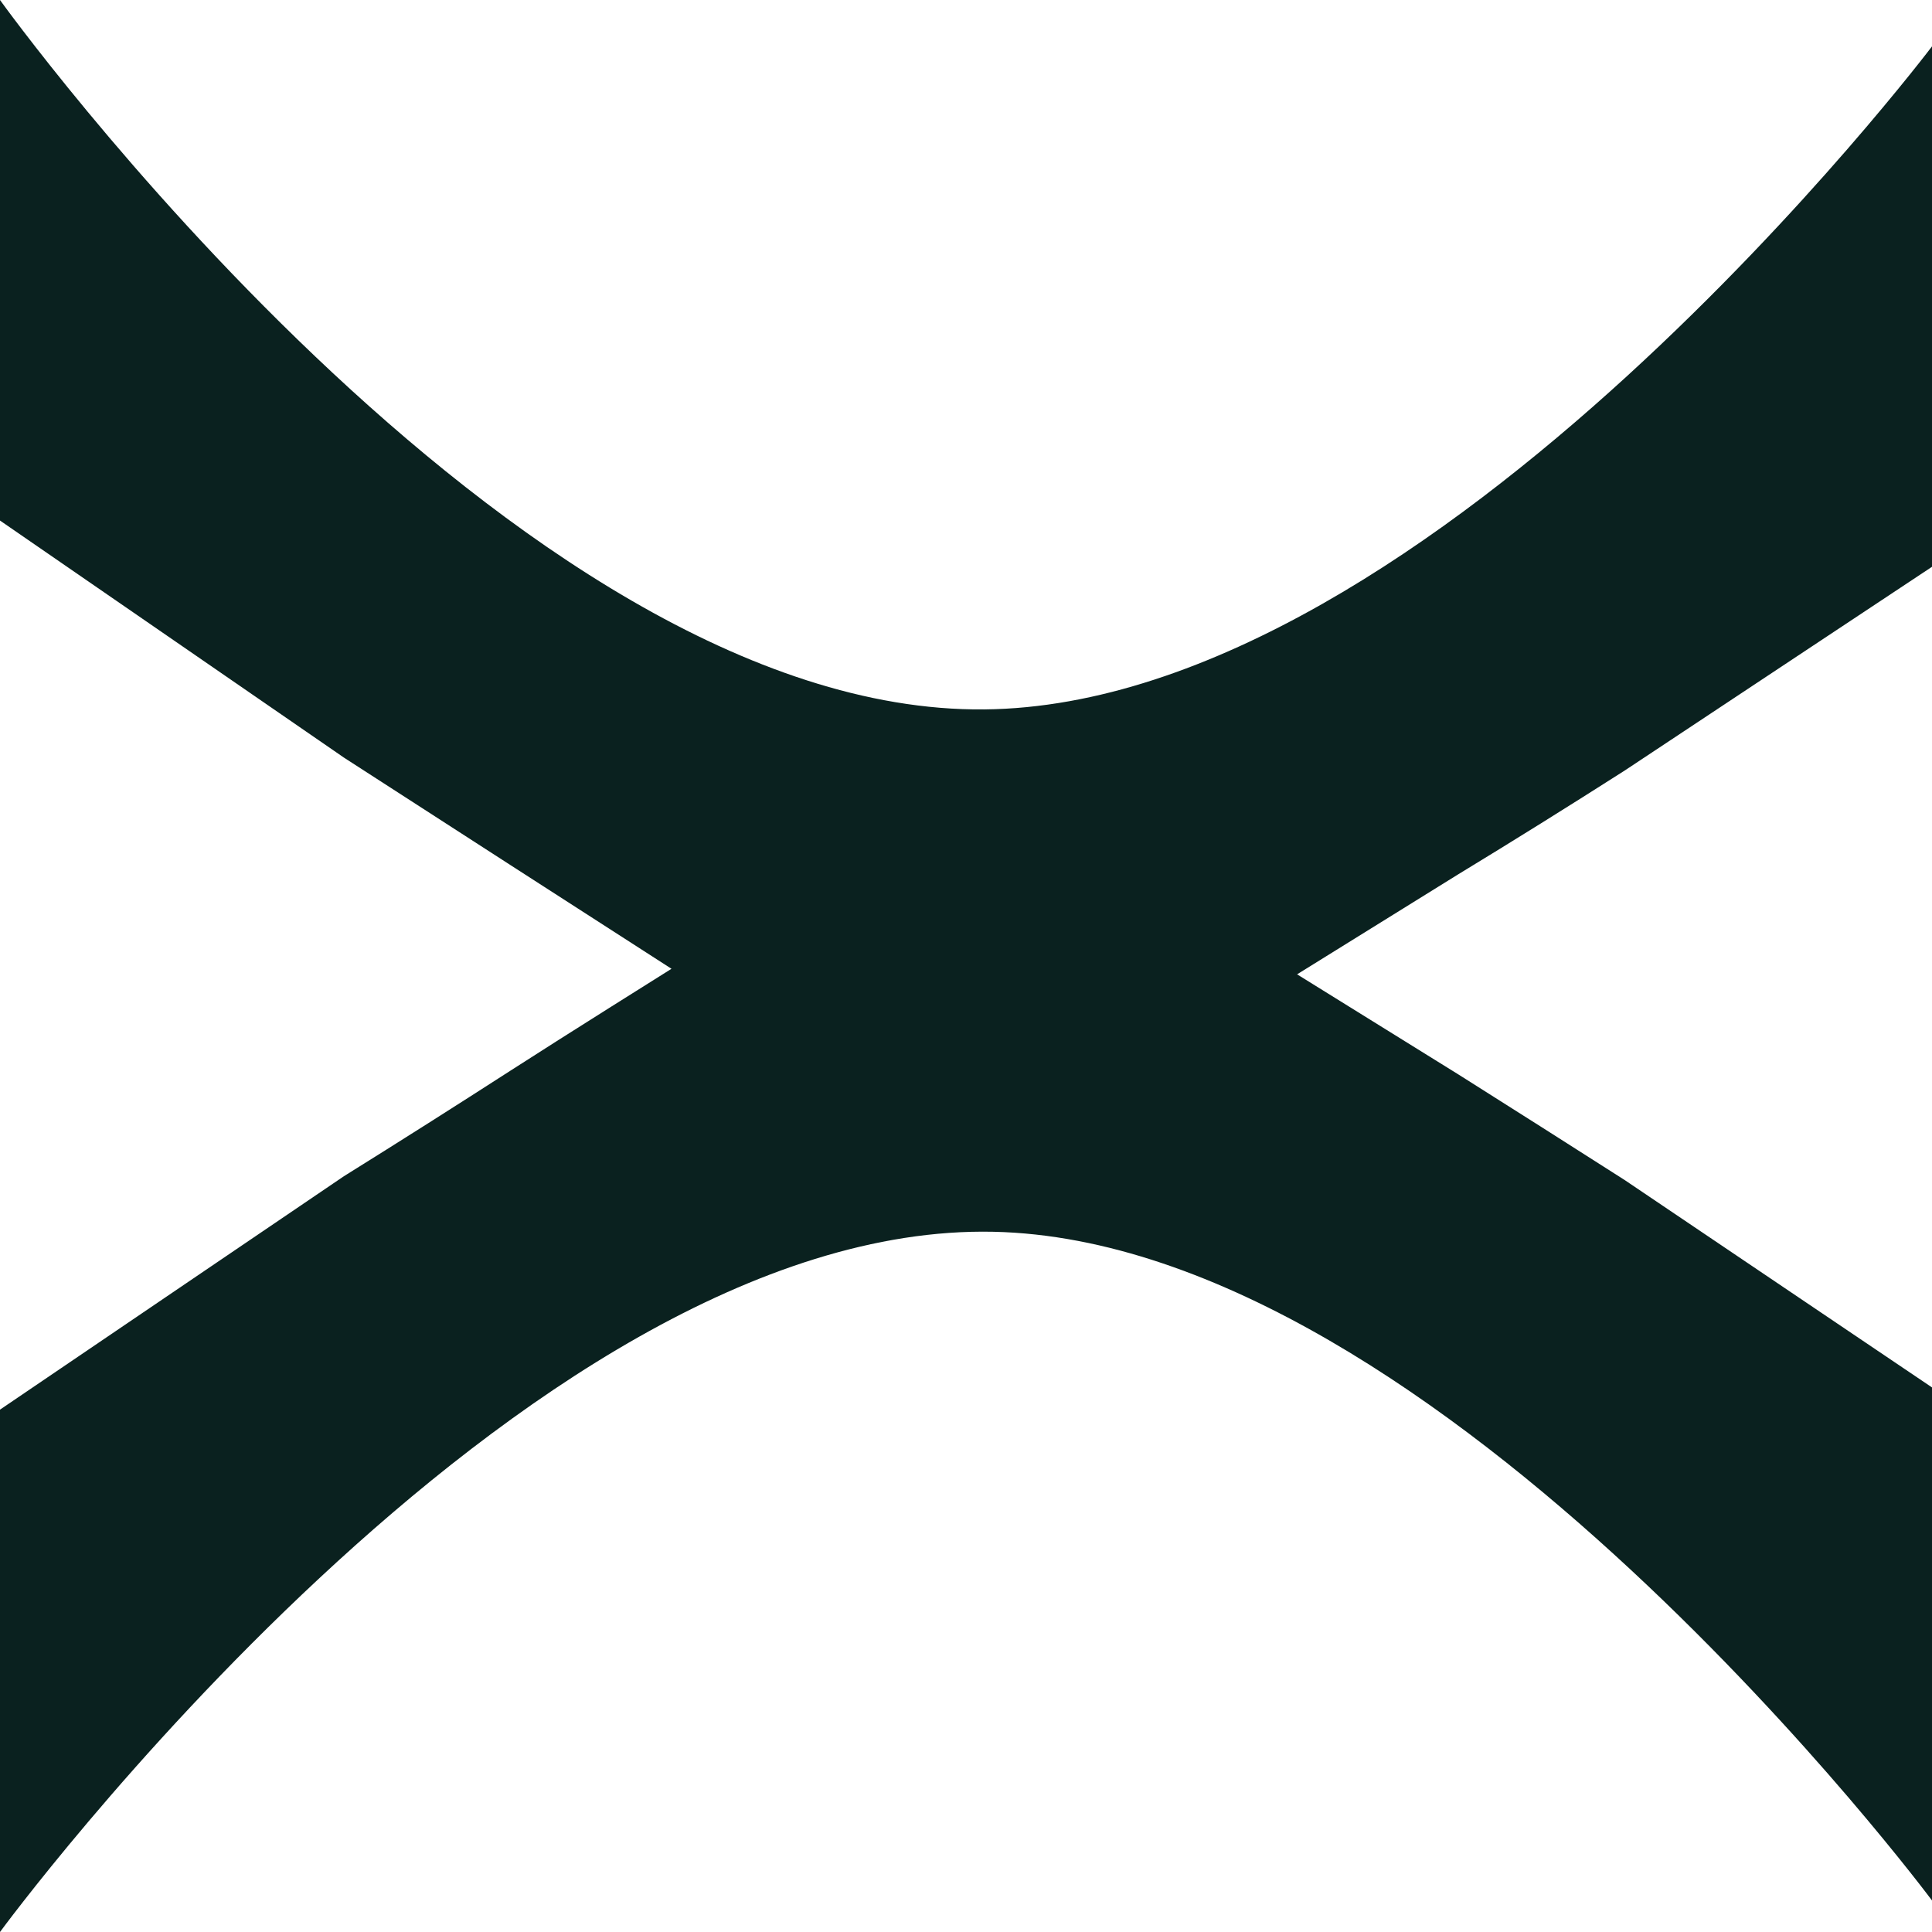
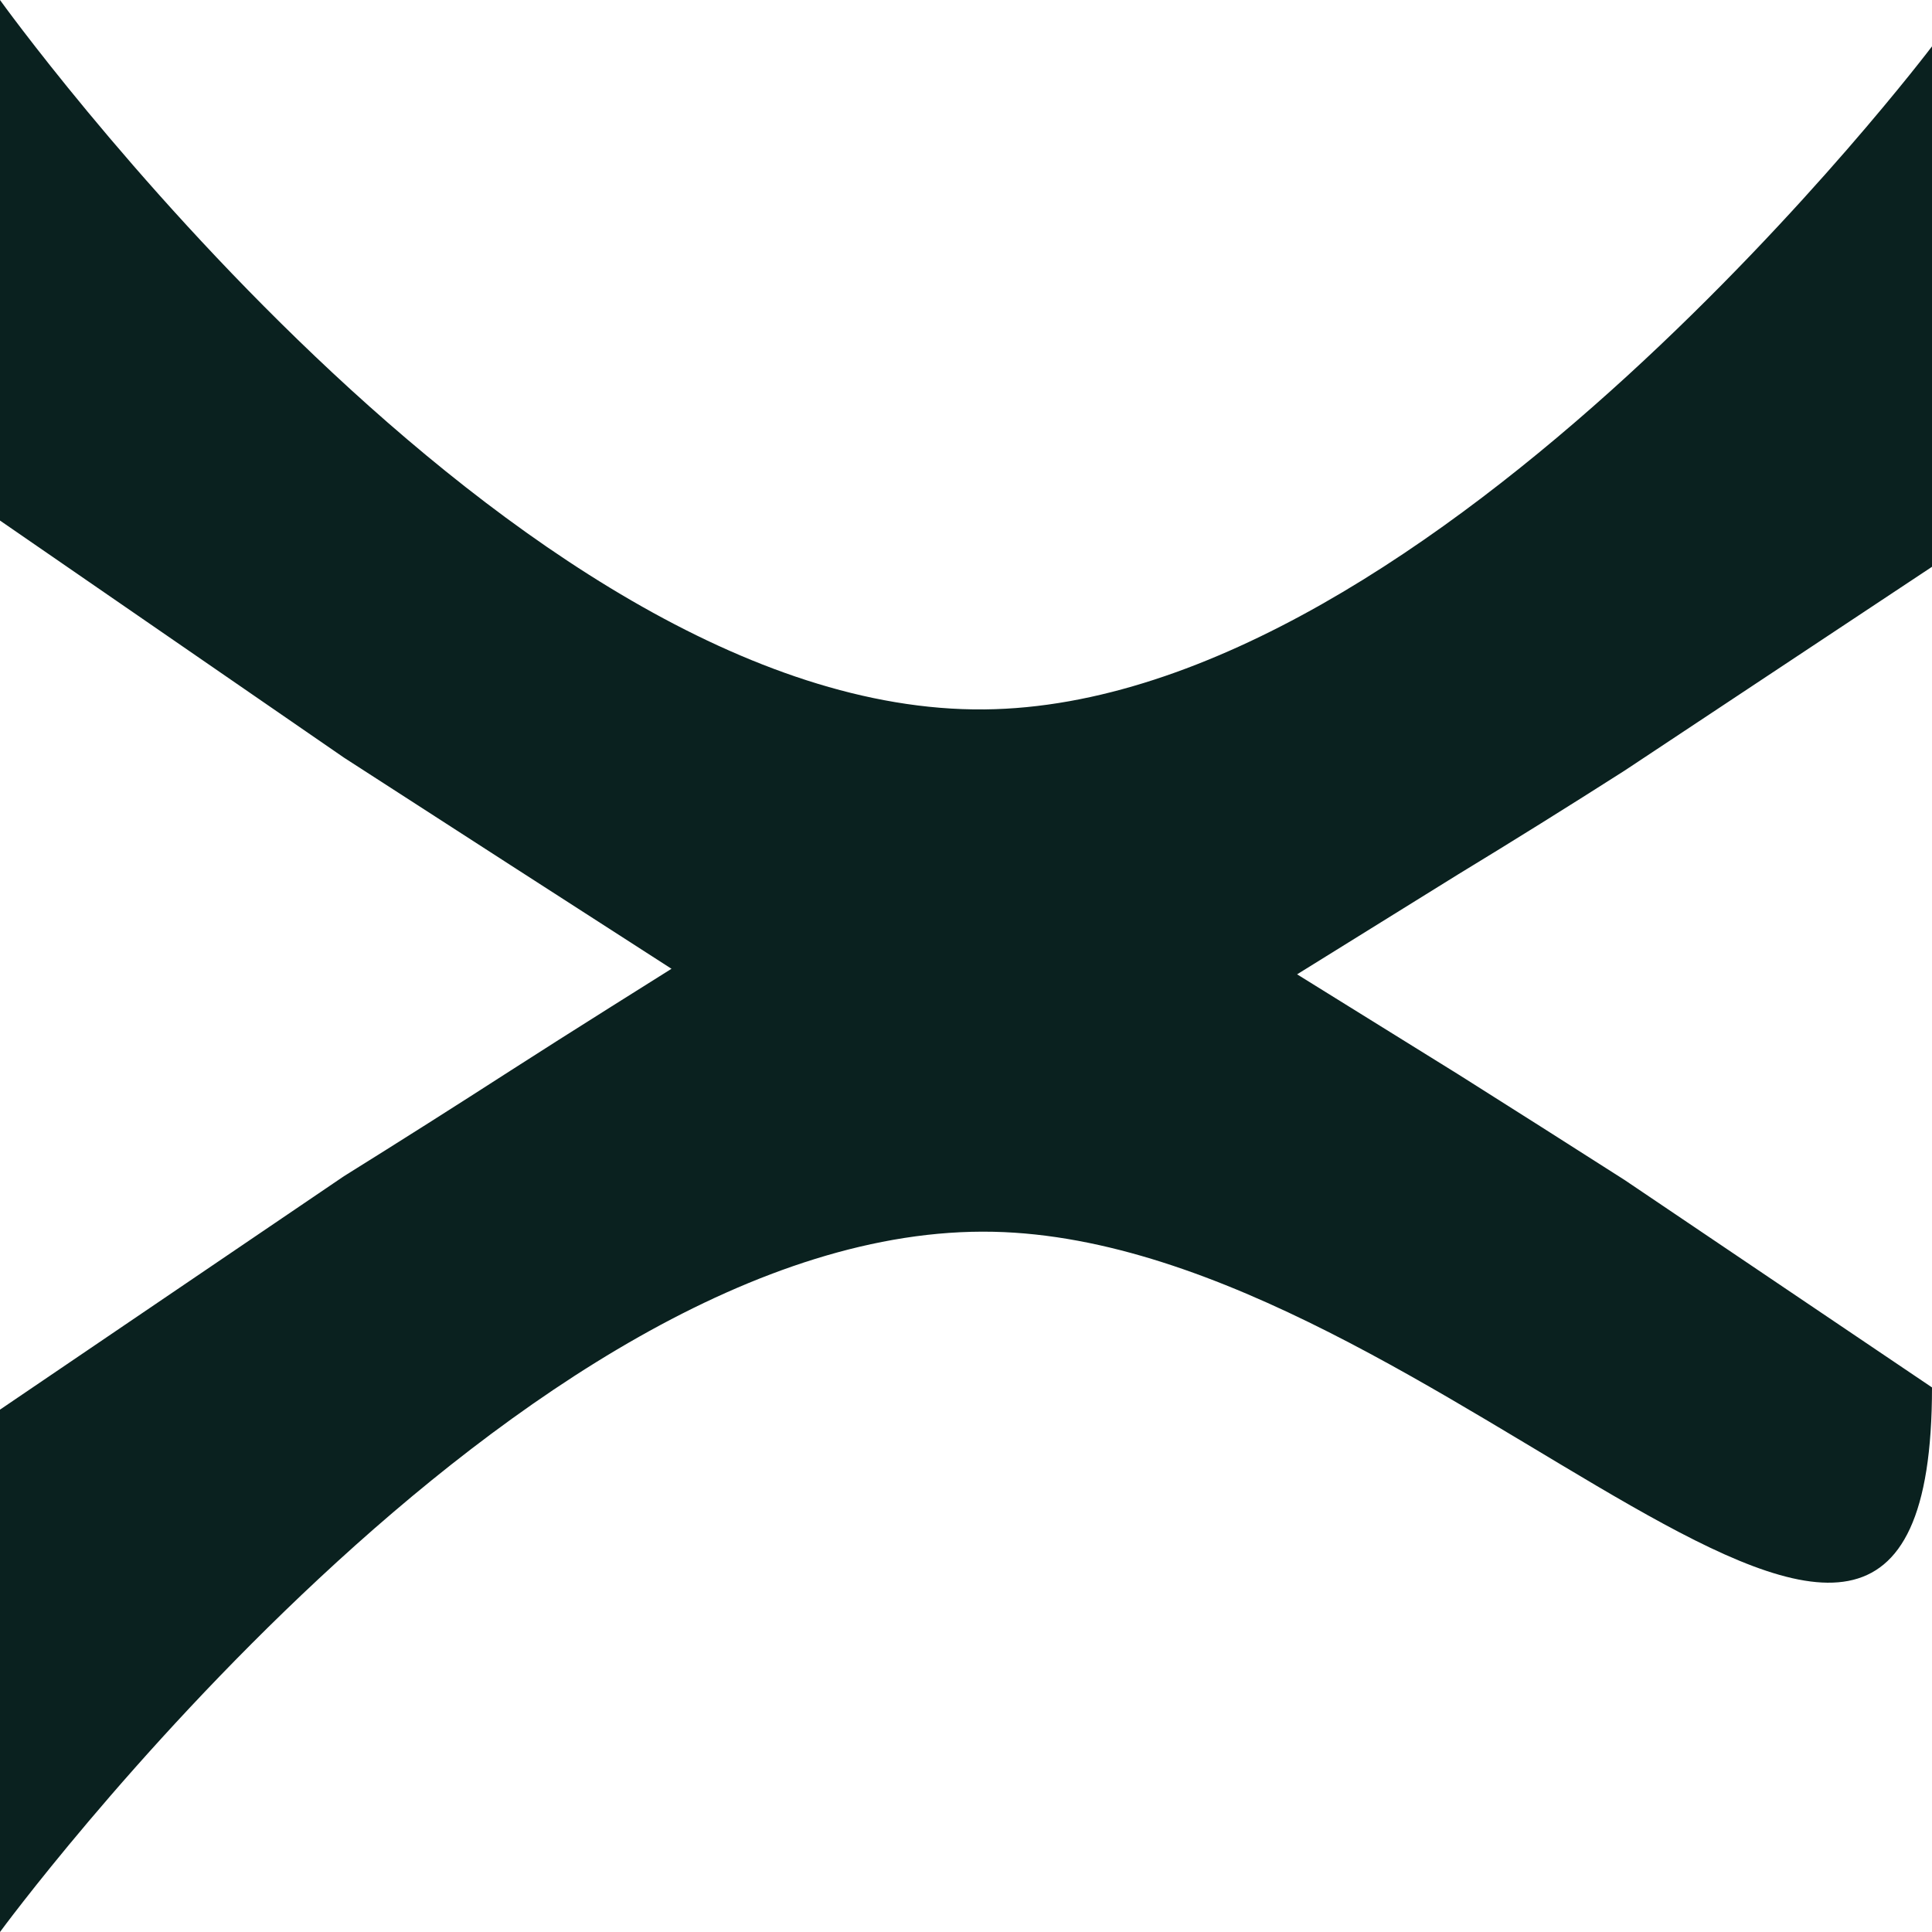
<svg xmlns="http://www.w3.org/2000/svg" width="16" height="16" viewBox="0 0 16 16" fill="none">
-   <path d="M1.90735e-06 -6.99382e-07C1.90735e-06 -6.99382e-07 4.244 5.914 8.152 5.875C11.877 5.839 16 0.384 16 0.384L16 4.694L13.454 6.382C12.99 6.678 12.53 6.965 12.076 7.241C11.631 7.517 10.742 8.069 10.742 8.069C10.742 8.069 11.631 8.621 12.076 8.897C12.53 9.184 12.99 9.475 13.454 9.772L16 11.49L16 15.739C16 15.739 11.938 10.281 8.227 10.201C4.313 10.117 1.20797e-06 16 1.20797e-06 16L1.39706e-06 11.674L2.848 9.741C3.323 9.445 3.783 9.153 4.227 8.867C4.672 8.58 5.561 8.023 5.561 8.023C5.561 8.023 4.672 7.45 4.227 7.164C3.783 6.878 3.323 6.581 2.848 6.274L1.71892e-06 4.311L1.90735e-06 -6.99382e-07Z" fill="#0A211F" />
+   <path d="M1.90735e-06 -6.99382e-07C1.90735e-06 -6.99382e-07 4.244 5.914 8.152 5.875C11.877 5.839 16 0.384 16 0.384L16 4.694L13.454 6.382C12.99 6.678 12.53 6.965 12.076 7.241C11.631 7.517 10.742 8.069 10.742 8.069C10.742 8.069 11.631 8.621 12.076 8.897C12.53 9.184 12.99 9.475 13.454 9.772L16 11.49C16 15.739 11.938 10.281 8.227 10.201C4.313 10.117 1.20797e-06 16 1.20797e-06 16L1.39706e-06 11.674L2.848 9.741C3.323 9.445 3.783 9.153 4.227 8.867C4.672 8.58 5.561 8.023 5.561 8.023C5.561 8.023 4.672 7.45 4.227 7.164C3.783 6.878 3.323 6.581 2.848 6.274L1.71892e-06 4.311L1.90735e-06 -6.99382e-07Z" fill="#0A211F" />
</svg>